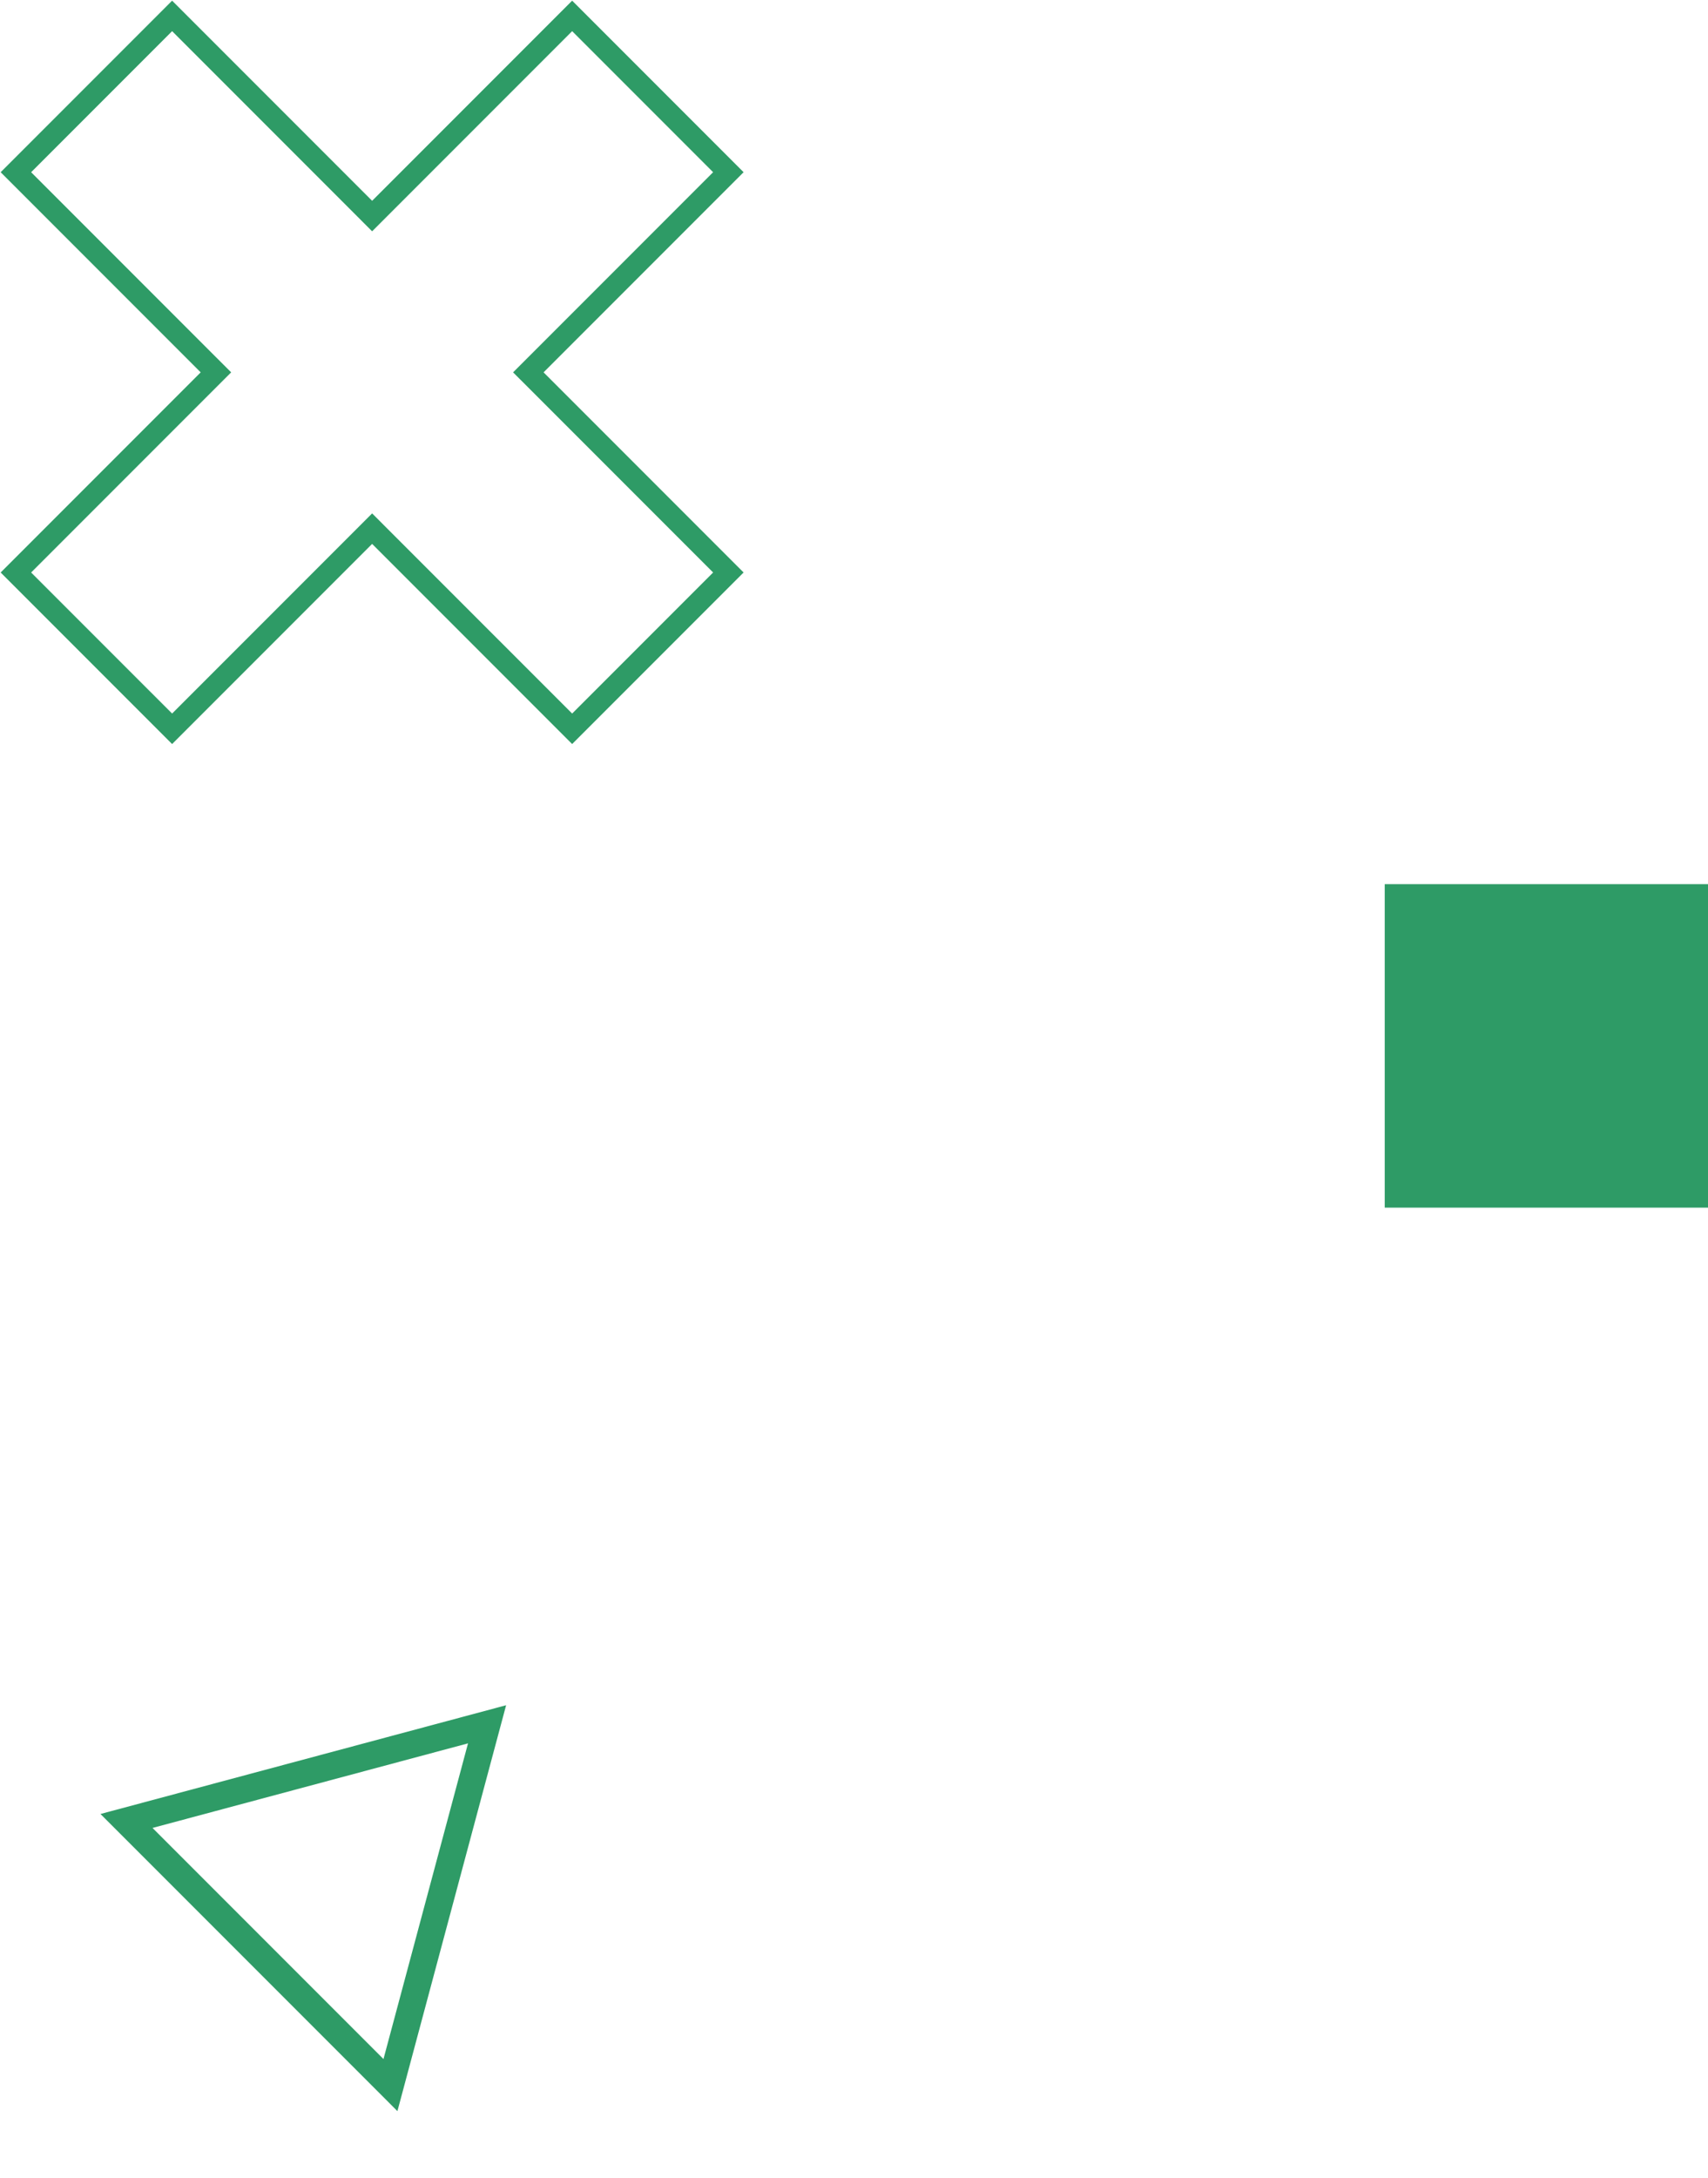
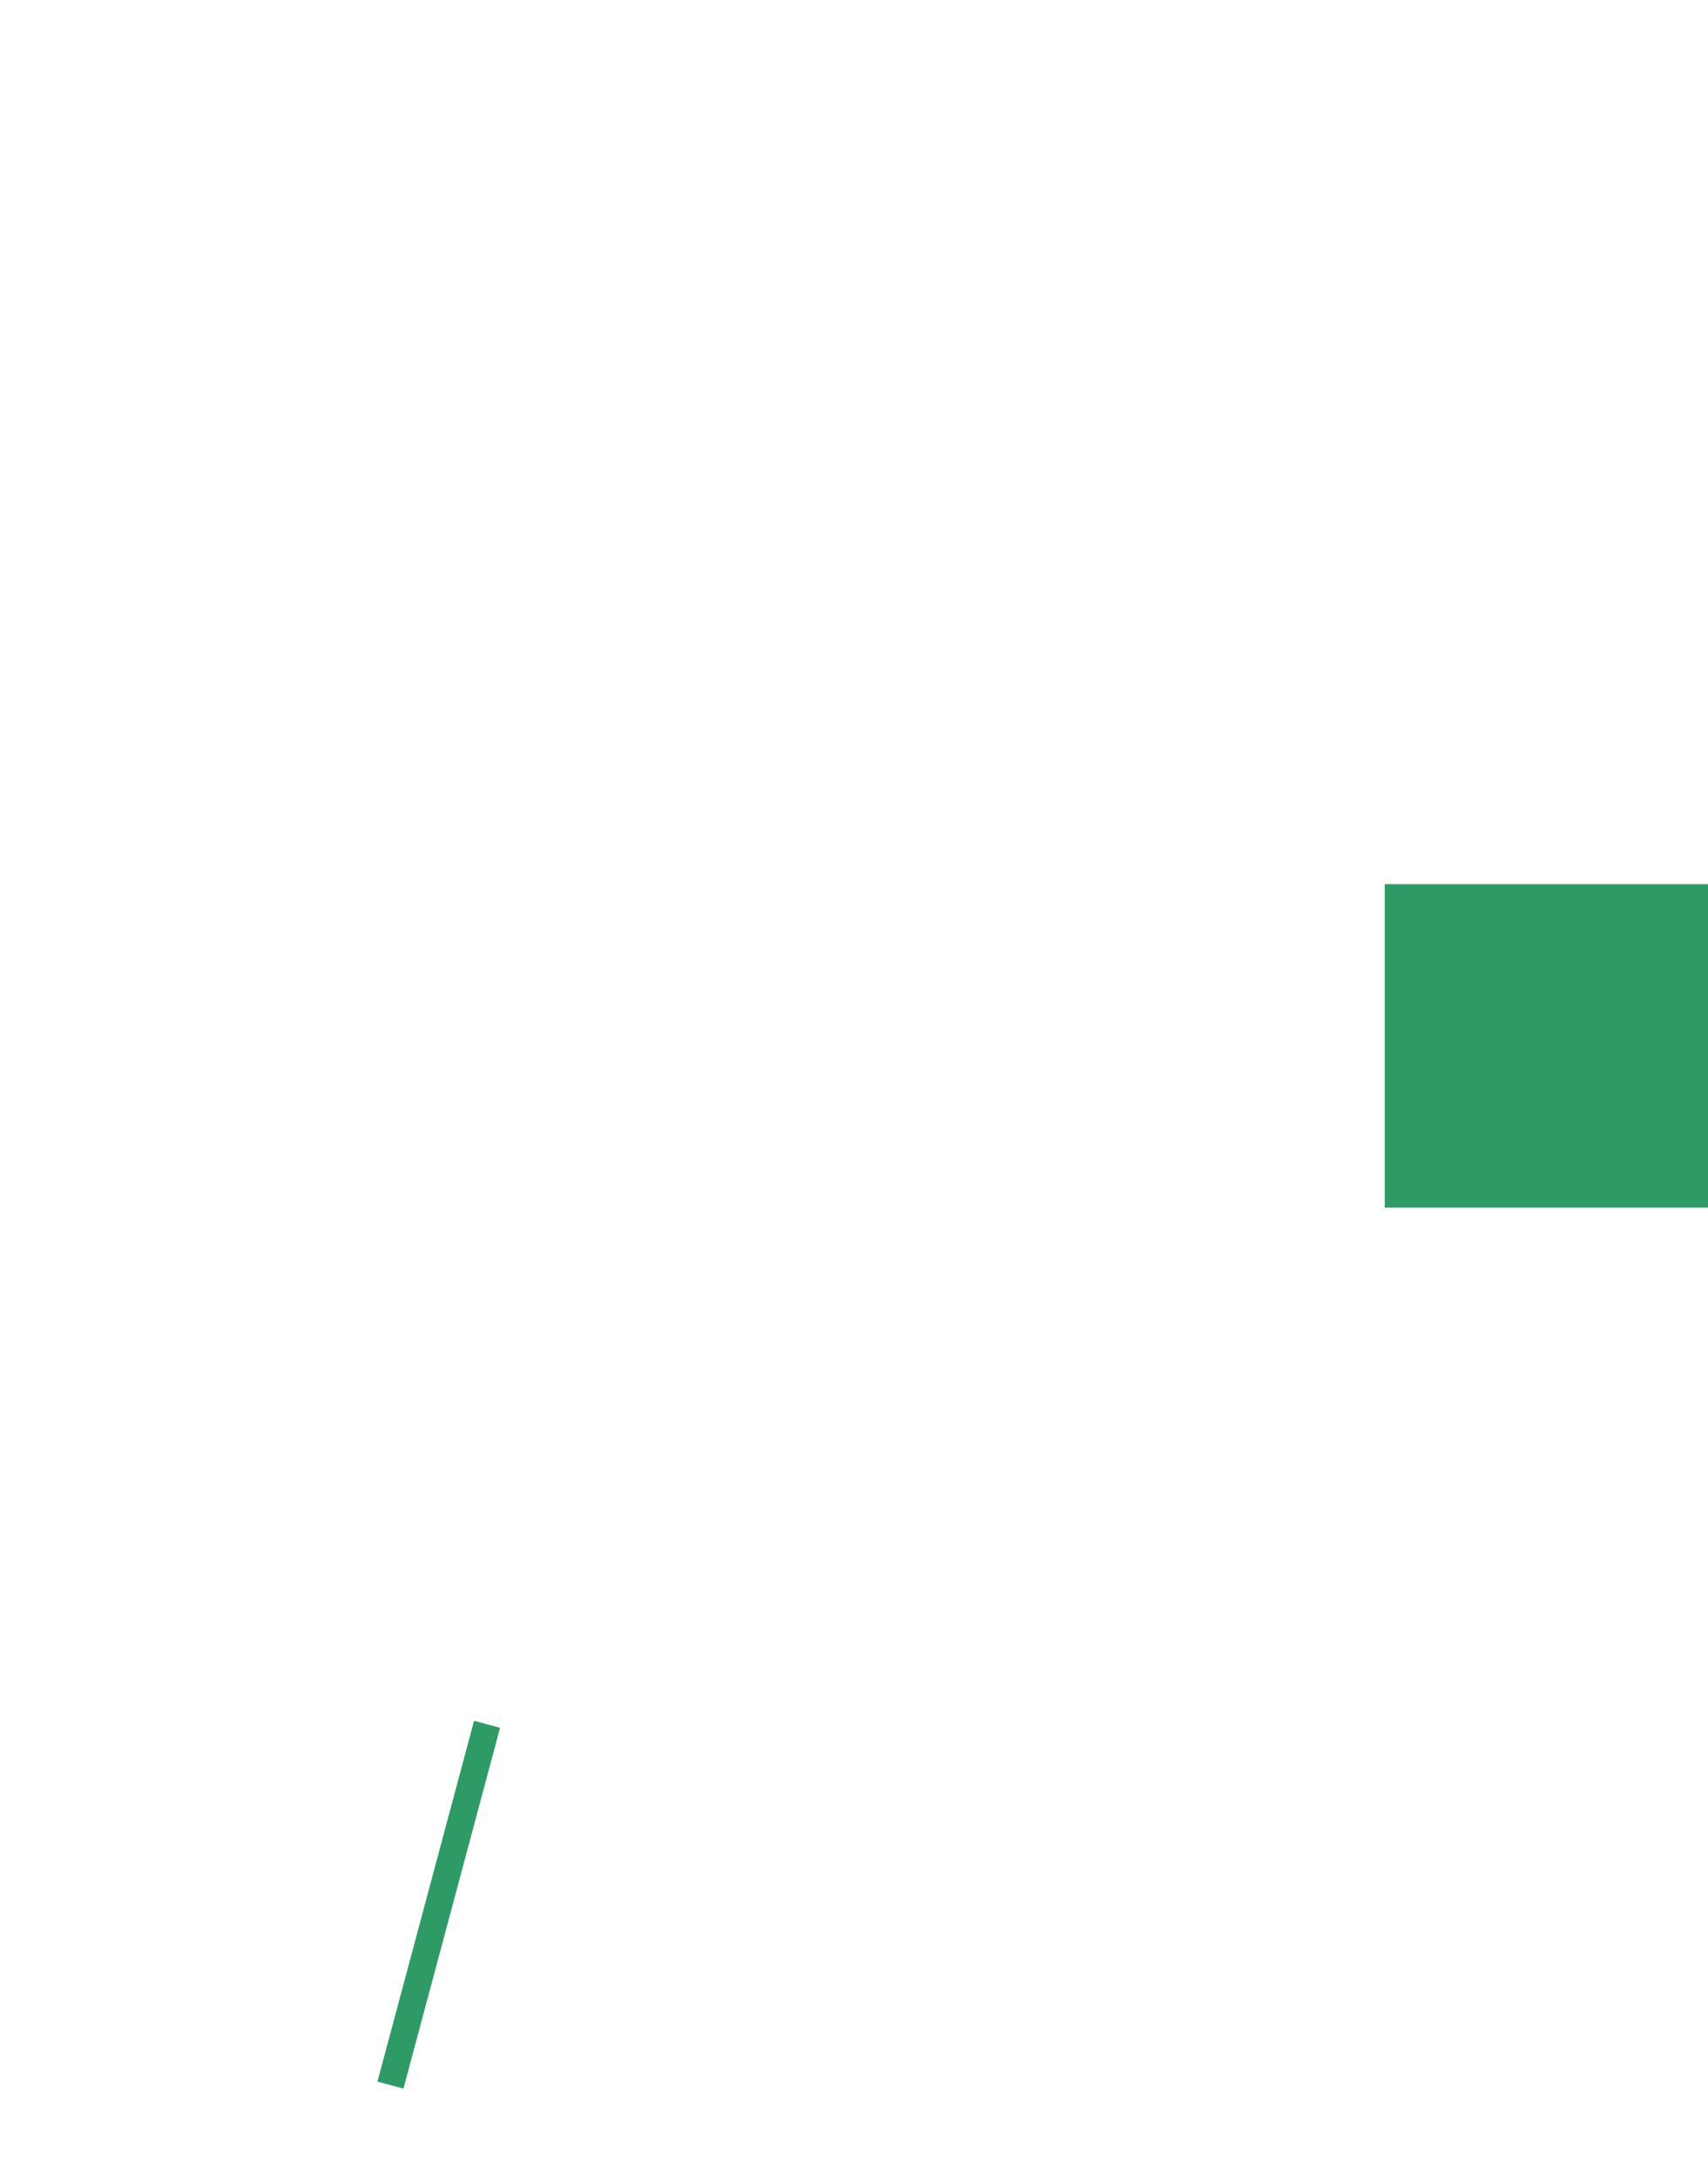
<svg xmlns="http://www.w3.org/2000/svg" width="317" height="404" viewBox="0 0 317 404" fill="none">
-   <path d="M70.48 38.66L106.189 2.952L135.18 31.943L99.472 67.652L98.057 69.066L99.472 70.48L135.18 106.189L106.189 135.18L70.48 99.472L69.066 98.057L67.652 99.472L31.943 135.18L2.951 106.189L38.66 70.48L40.075 69.066L38.66 67.652L2.951 31.943L31.943 2.952L67.652 38.66L69.066 40.075L70.48 38.66Z" stroke="#2E9B66" stroke-width="4" />
-   <path d="M72.466 386.751L23.477 337.761L90.398 319.829L72.466 386.751Z" stroke="#2E9B66" stroke-width="5" />
+   <path d="M72.466 386.751L90.398 319.829L72.466 386.751Z" stroke="#2E9B66" stroke-width="5" />
  <rect x="257" y="164" width="60" height="60" fill="#2E9B66" />
</svg>